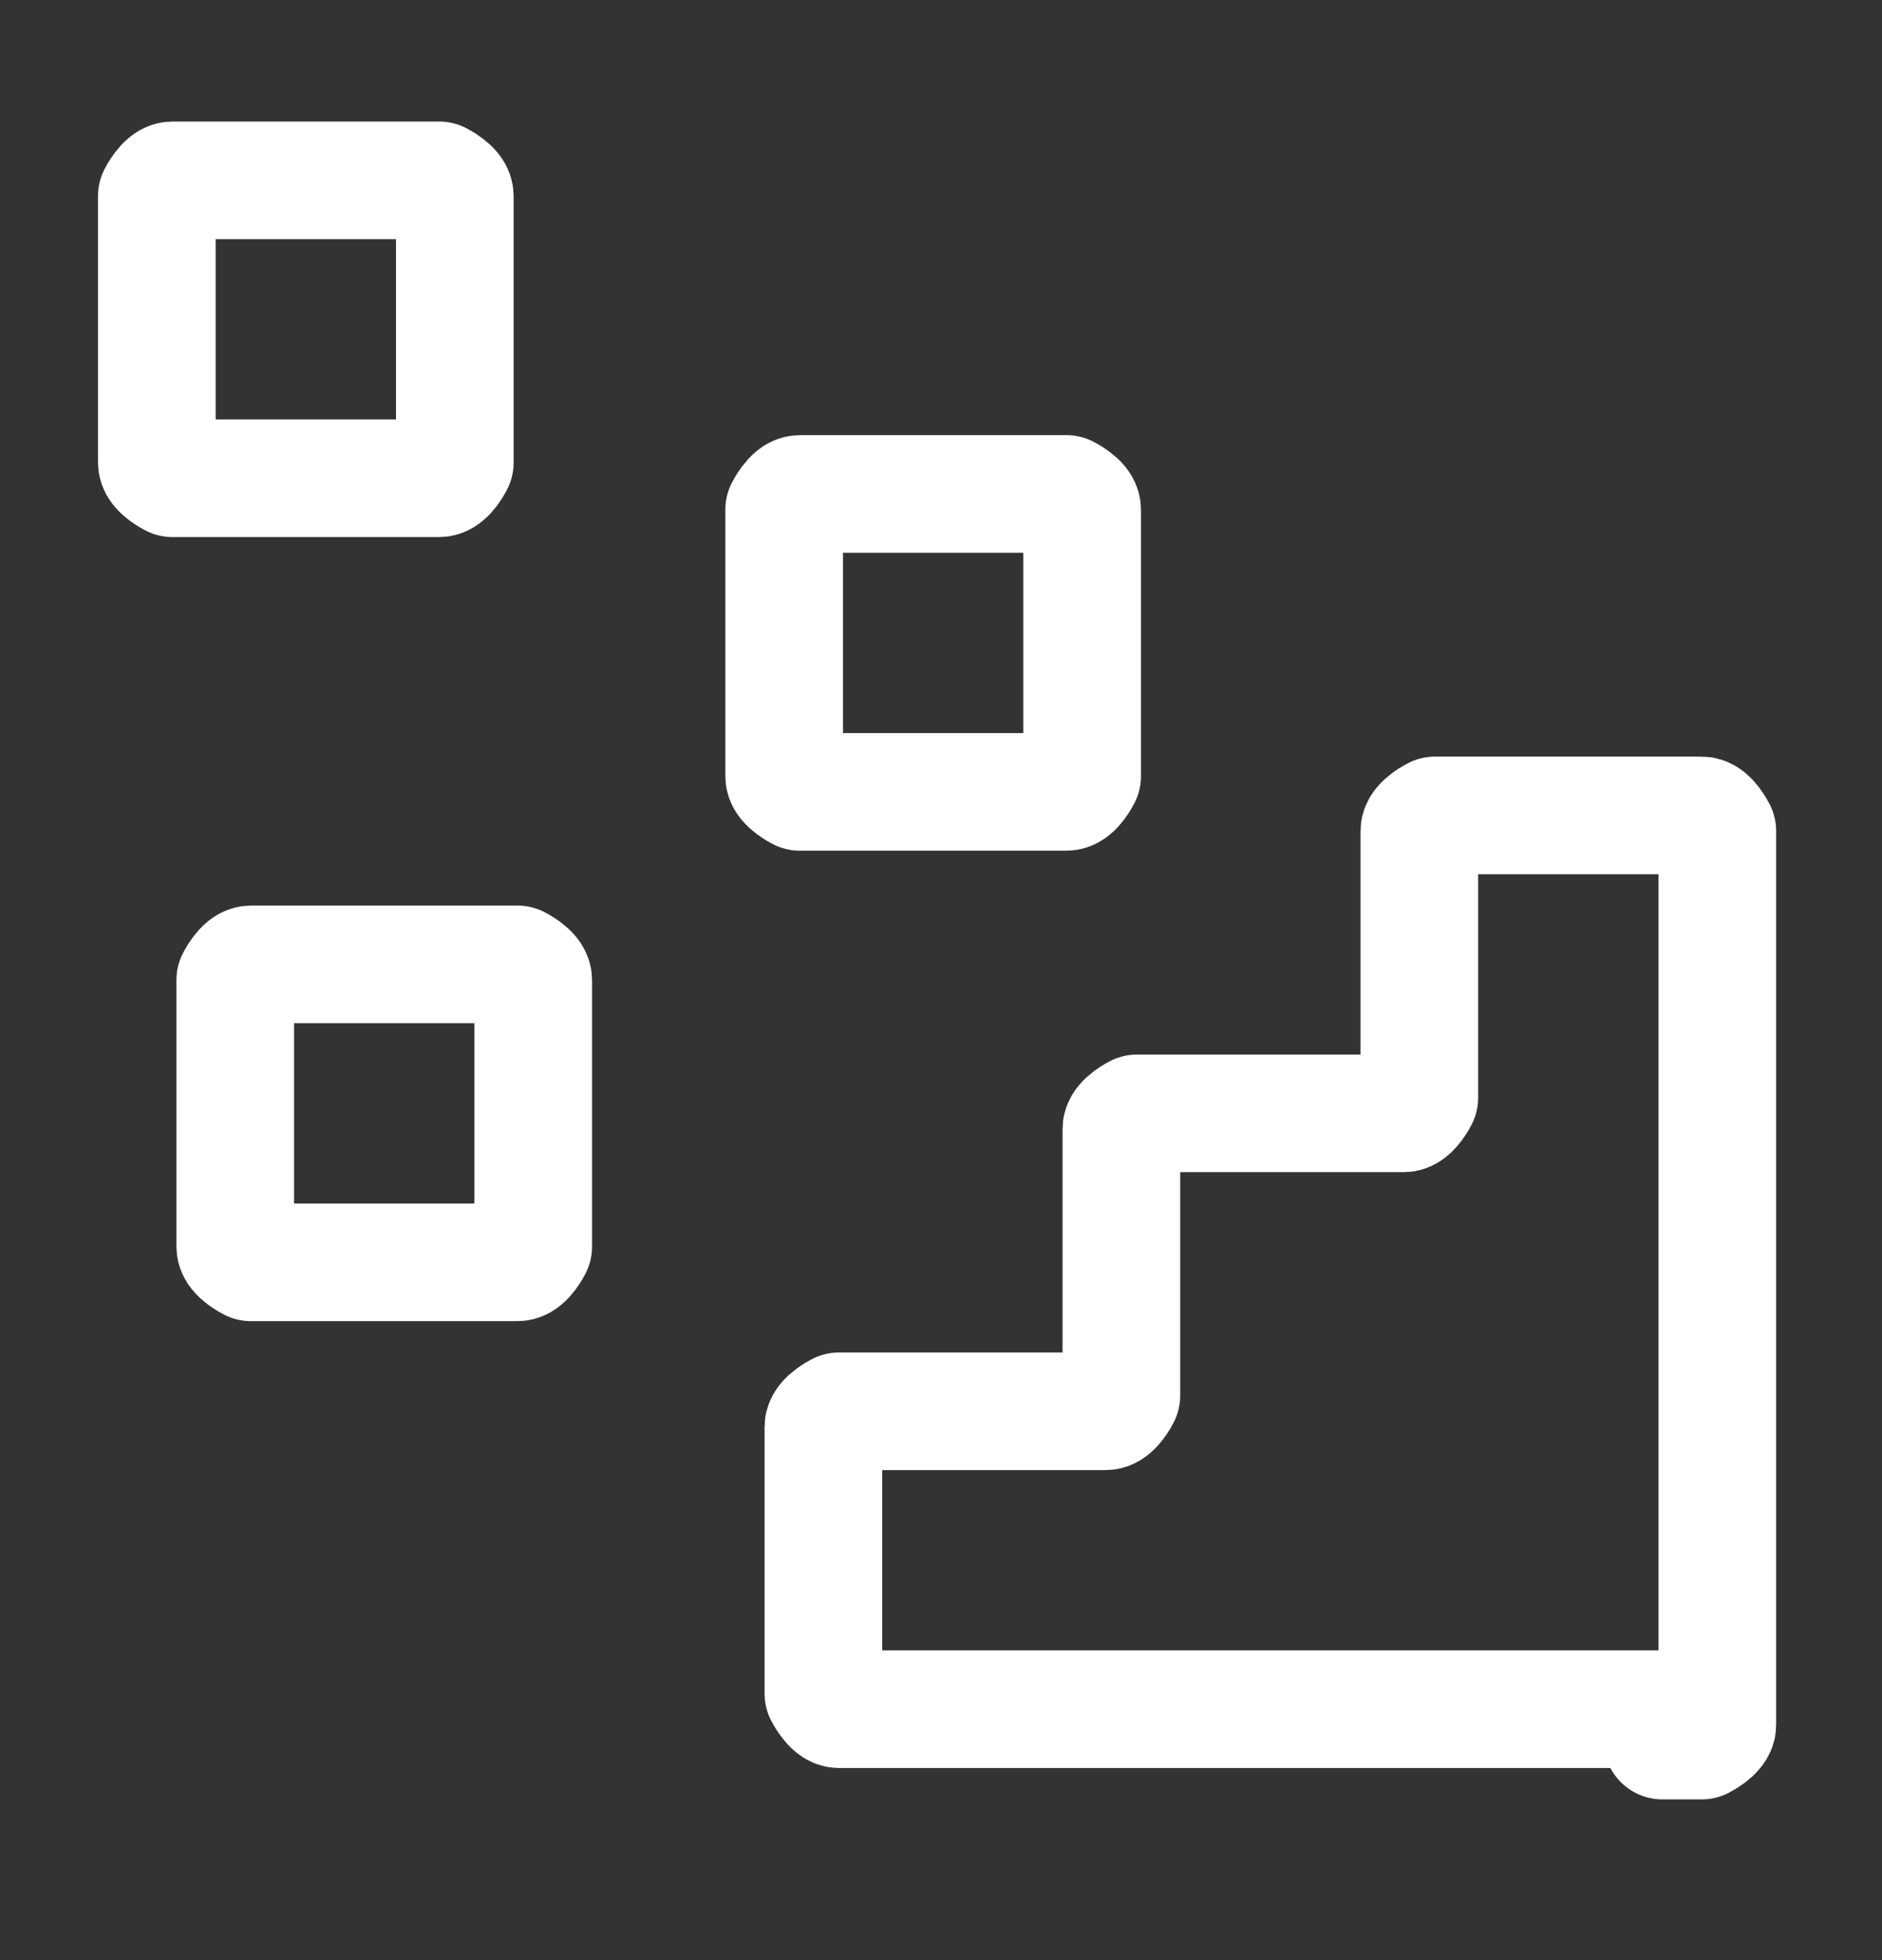
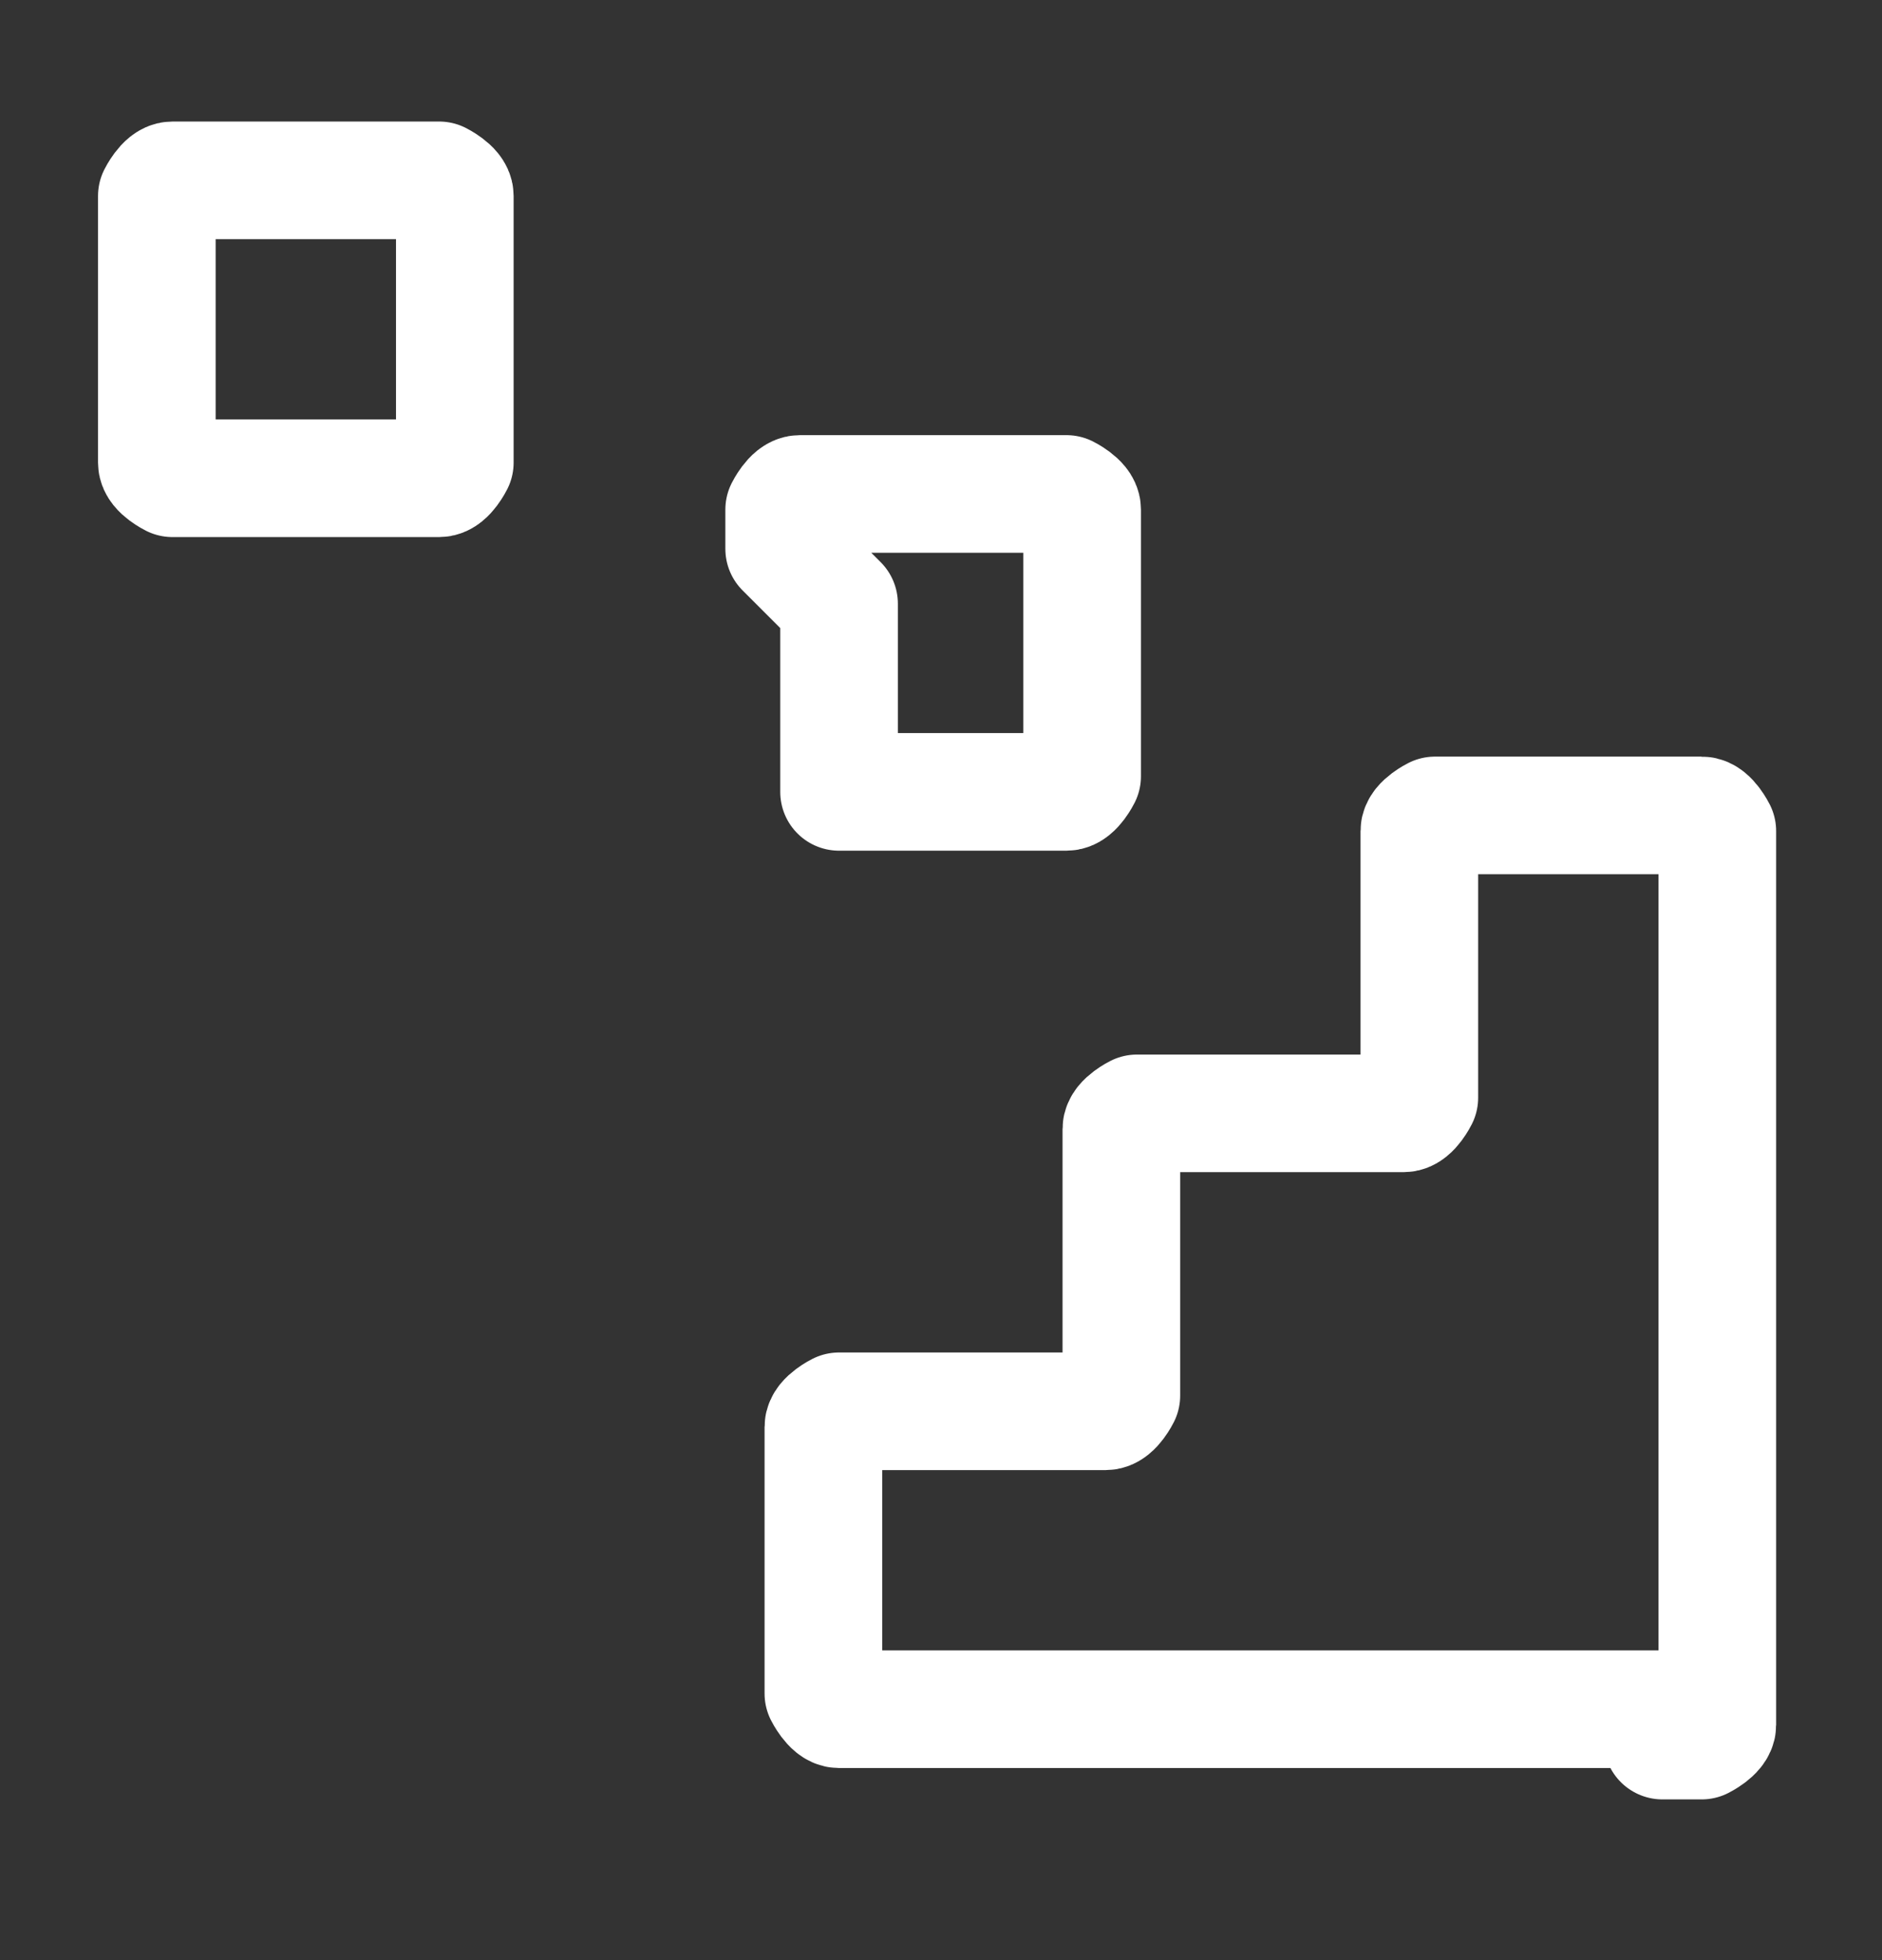
<svg xmlns="http://www.w3.org/2000/svg" id="Layer_1" version="1.1" viewBox="0 0 24 25">
  <rect x="0" y="0" width="24" height="25" fill="#333333" stroke="none" />
  <defs>
    <style>
      .st0 {
        fill: none;
        stroke: #fff;
        stroke-linecap: round;
        stroke-linejoin: round;
        stroke-width: 1.5px;
      }
    </style>
  </defs>
  <path class="st0" d="M21.2,22.2c.3,0,.4,0,.5,0,0,0,.2-.1.2-.2,0-.1,0-.2,0-.5v-10.4c0-.3,0-.4,0-.5,0,0-.1-.2-.2-.2-.1,0-.2,0-.5,0h-2.4c-.3,0-.4,0-.5,0,0,0-.2.1-.2.2,0,.1,0,.2,0,.5v2.4c0,.3,0,.4,0,.5,0,0-.1.2-.2.2-.1,0-.2,0-.5,0h-2.4c-.3,0-.4,0-.5,0,0,0-.2.1-.2.2,0,.1,0,.2,0,.5v2.4c0,.3,0,.4,0,.5,0,0-.1.2-.2.2-.1,0-.2,0-.5,0h-2.4c-.3,0-.4,0-.5,0,0,0-.2.1-.2.2,0,.1,0,.2,0,.5v2.4c0,.3,0,.4,0,.5,0,0,.1.2.2.2.1,0,.2,0,.5,0h10.4Z" />
-   <path class="st0" d="M10,7c0-.3,0-.4,0-.5,0,0,.1-.2.2-.2.1,0,.2,0,.5,0h2.4c.3,0,.4,0,.5,0,0,0,.2.1.2.2,0,.1,0,.2,0,.5v2.4c0,.3,0,.4,0,.5,0,0-.1.2-.2.2-.1,0-.2,0-.5,0h-2.4c-.3,0-.4,0-.5,0,0,0-.2-.1-.2-.2,0-.1,0-.2,0-.5v-2.4Z" />
-   <path class="st0" d="M3,13c0-.3,0-.4,0-.5,0,0,.1-.2.2-.2.1,0,.2,0,.5,0h2.4c.3,0,.4,0,.5,0,0,0,.2.1.2.2,0,.1,0,.2,0,.5v2.4c0,.3,0,.4,0,.5,0,0-.1.2-.2.2-.1,0-.2,0-.5,0h-2.4c-.3,0-.4,0-.5,0,0,0-.2-.1-.2-.2,0-.1,0-.2,0-.5v-2.4Z" />
+   <path class="st0" d="M10,7c0-.3,0-.4,0-.5,0,0,.1-.2.2-.2.1,0,.2,0,.5,0h2.4c.3,0,.4,0,.5,0,0,0,.2.1.2.2,0,.1,0,.2,0,.5v2.4c0,.3,0,.4,0,.5,0,0-.1.2-.2.2-.1,0-.2,0-.5,0h-2.4v-2.4Z" />
  <path class="st0" d="M2,3c0-.3,0-.4,0-.5,0,0,.1-.2.2-.2.1,0,.2,0,.5,0h2.4c.3,0,.4,0,.5,0,0,0,.2.1.2.2,0,.1,0,.2,0,.5v2.4c0,.3,0,.4,0,.5,0,0-.1.2-.2.2-.1,0-.2,0-.5,0h-2.4c-.3,0-.4,0-.5,0,0,0-.2-.1-.2-.2,0-.1,0-.2,0-.5v-2.4Z" />
</svg>